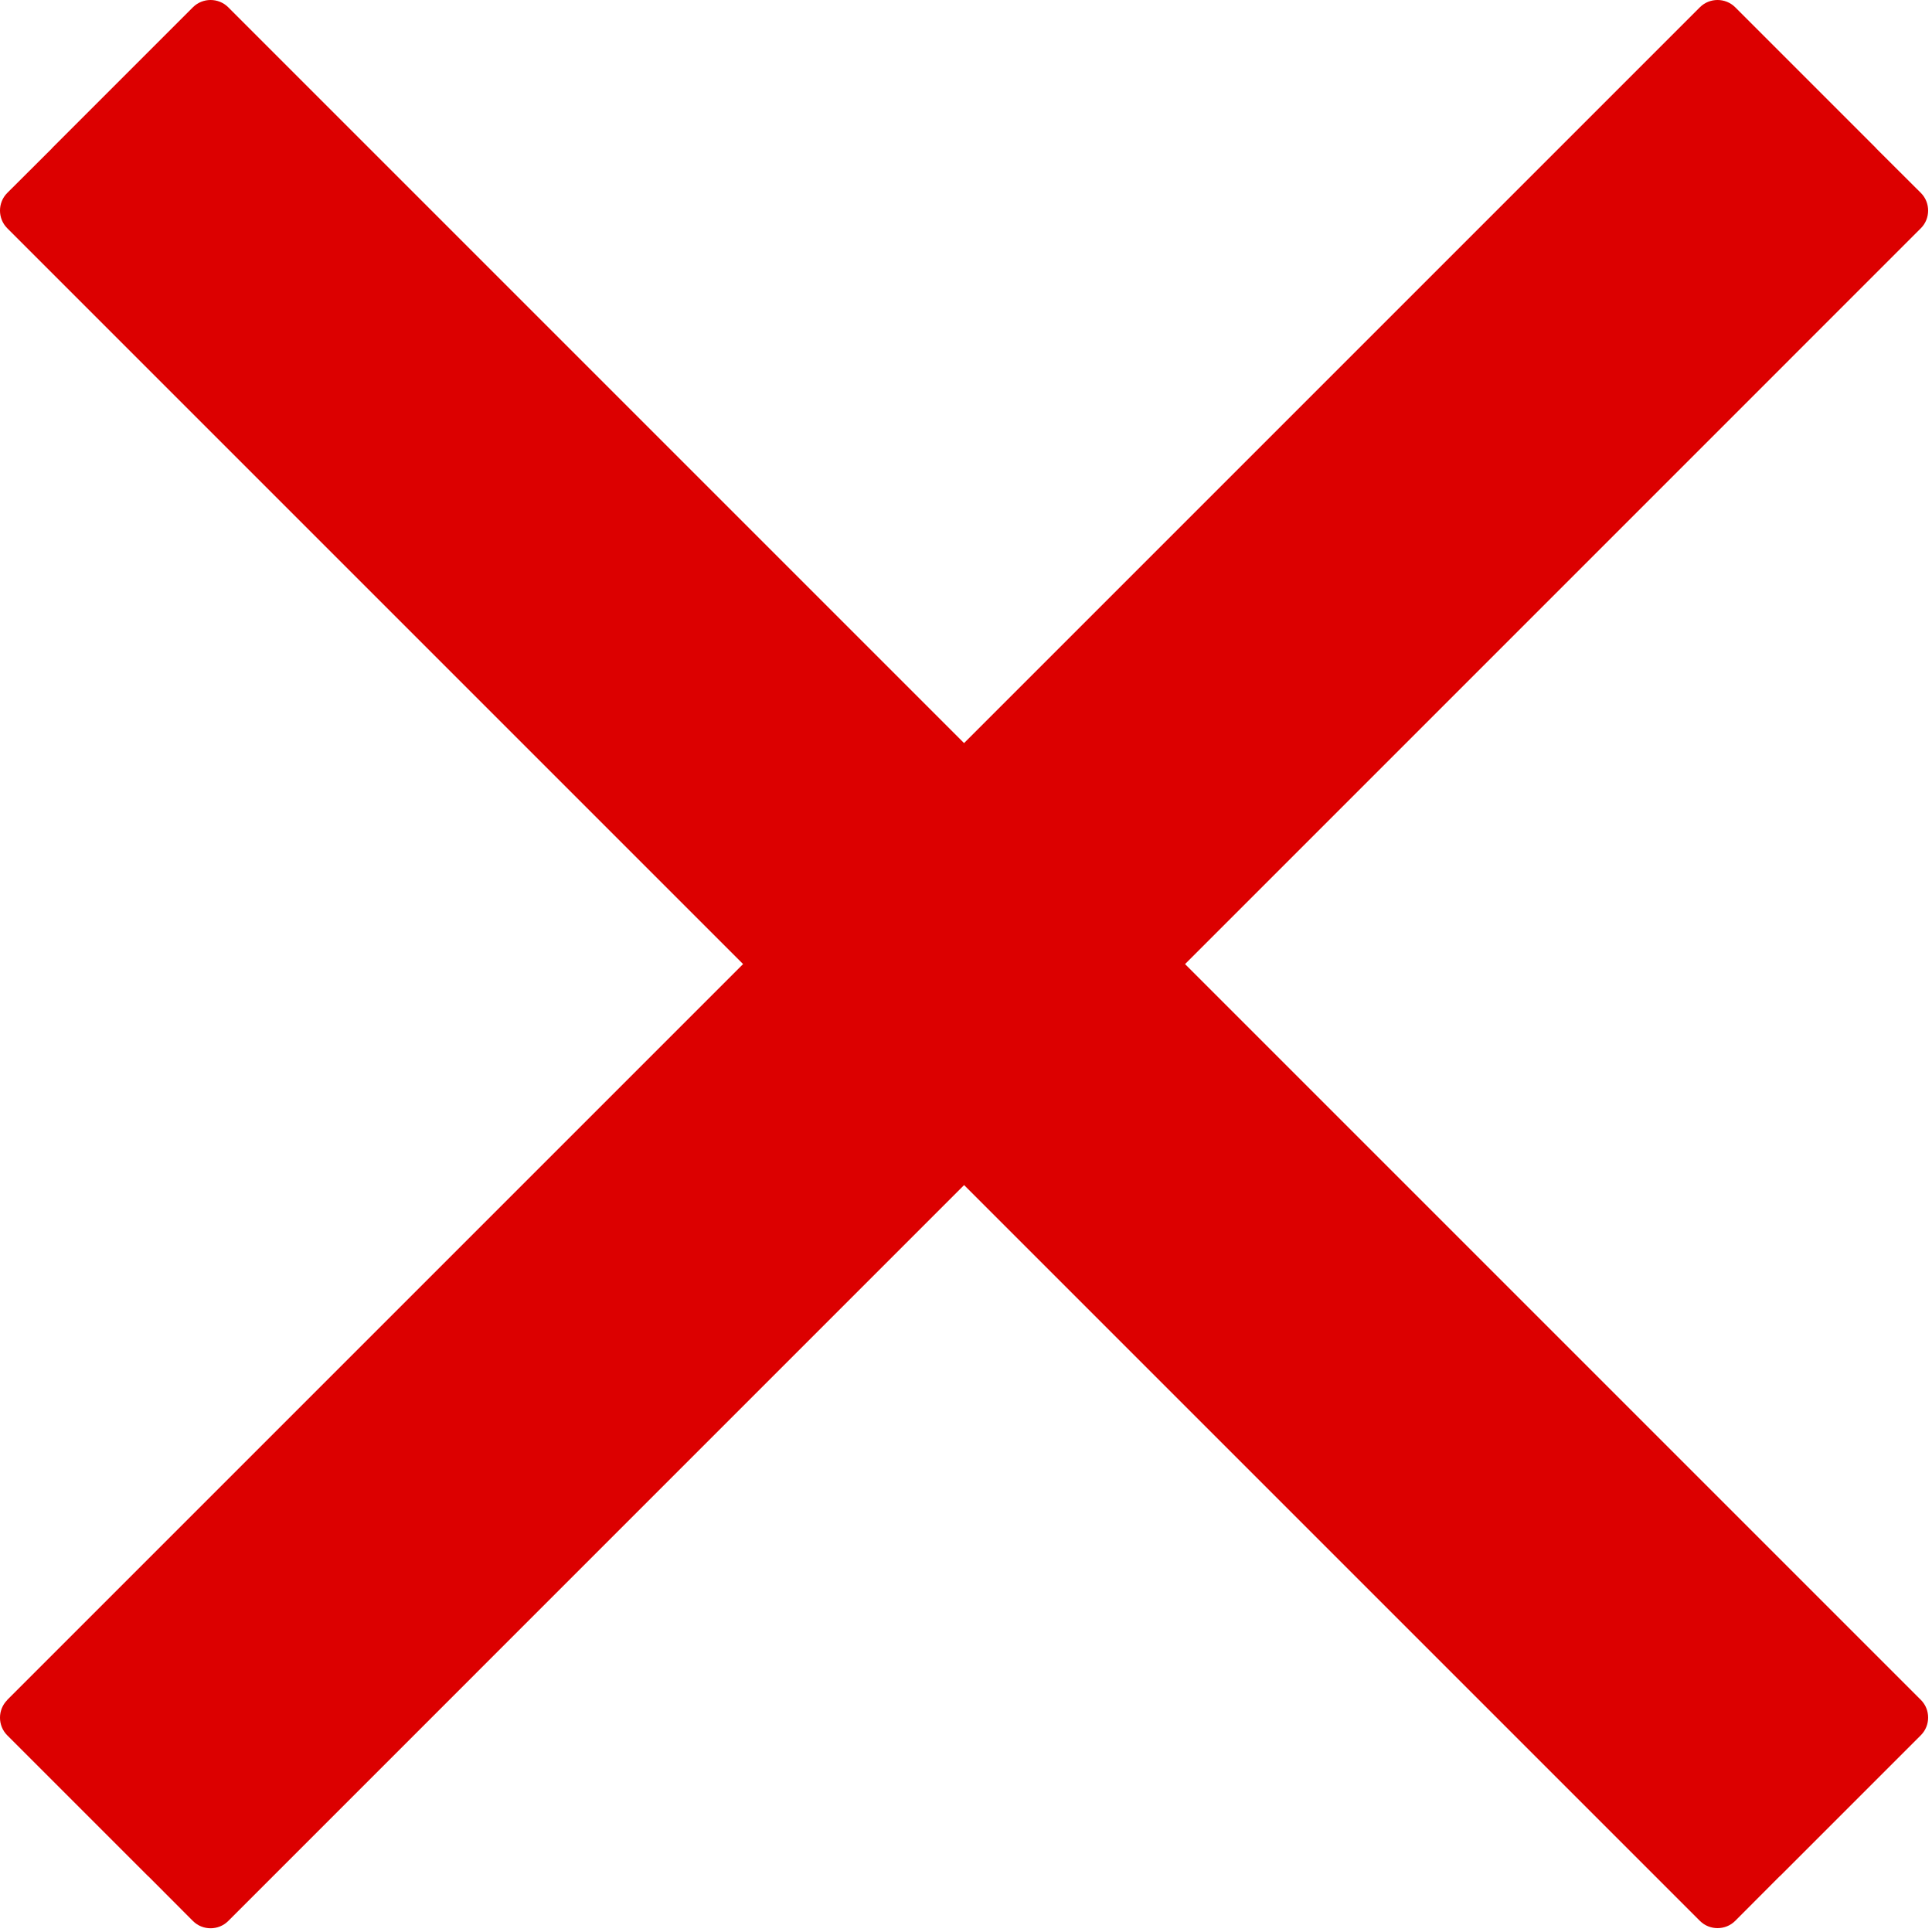
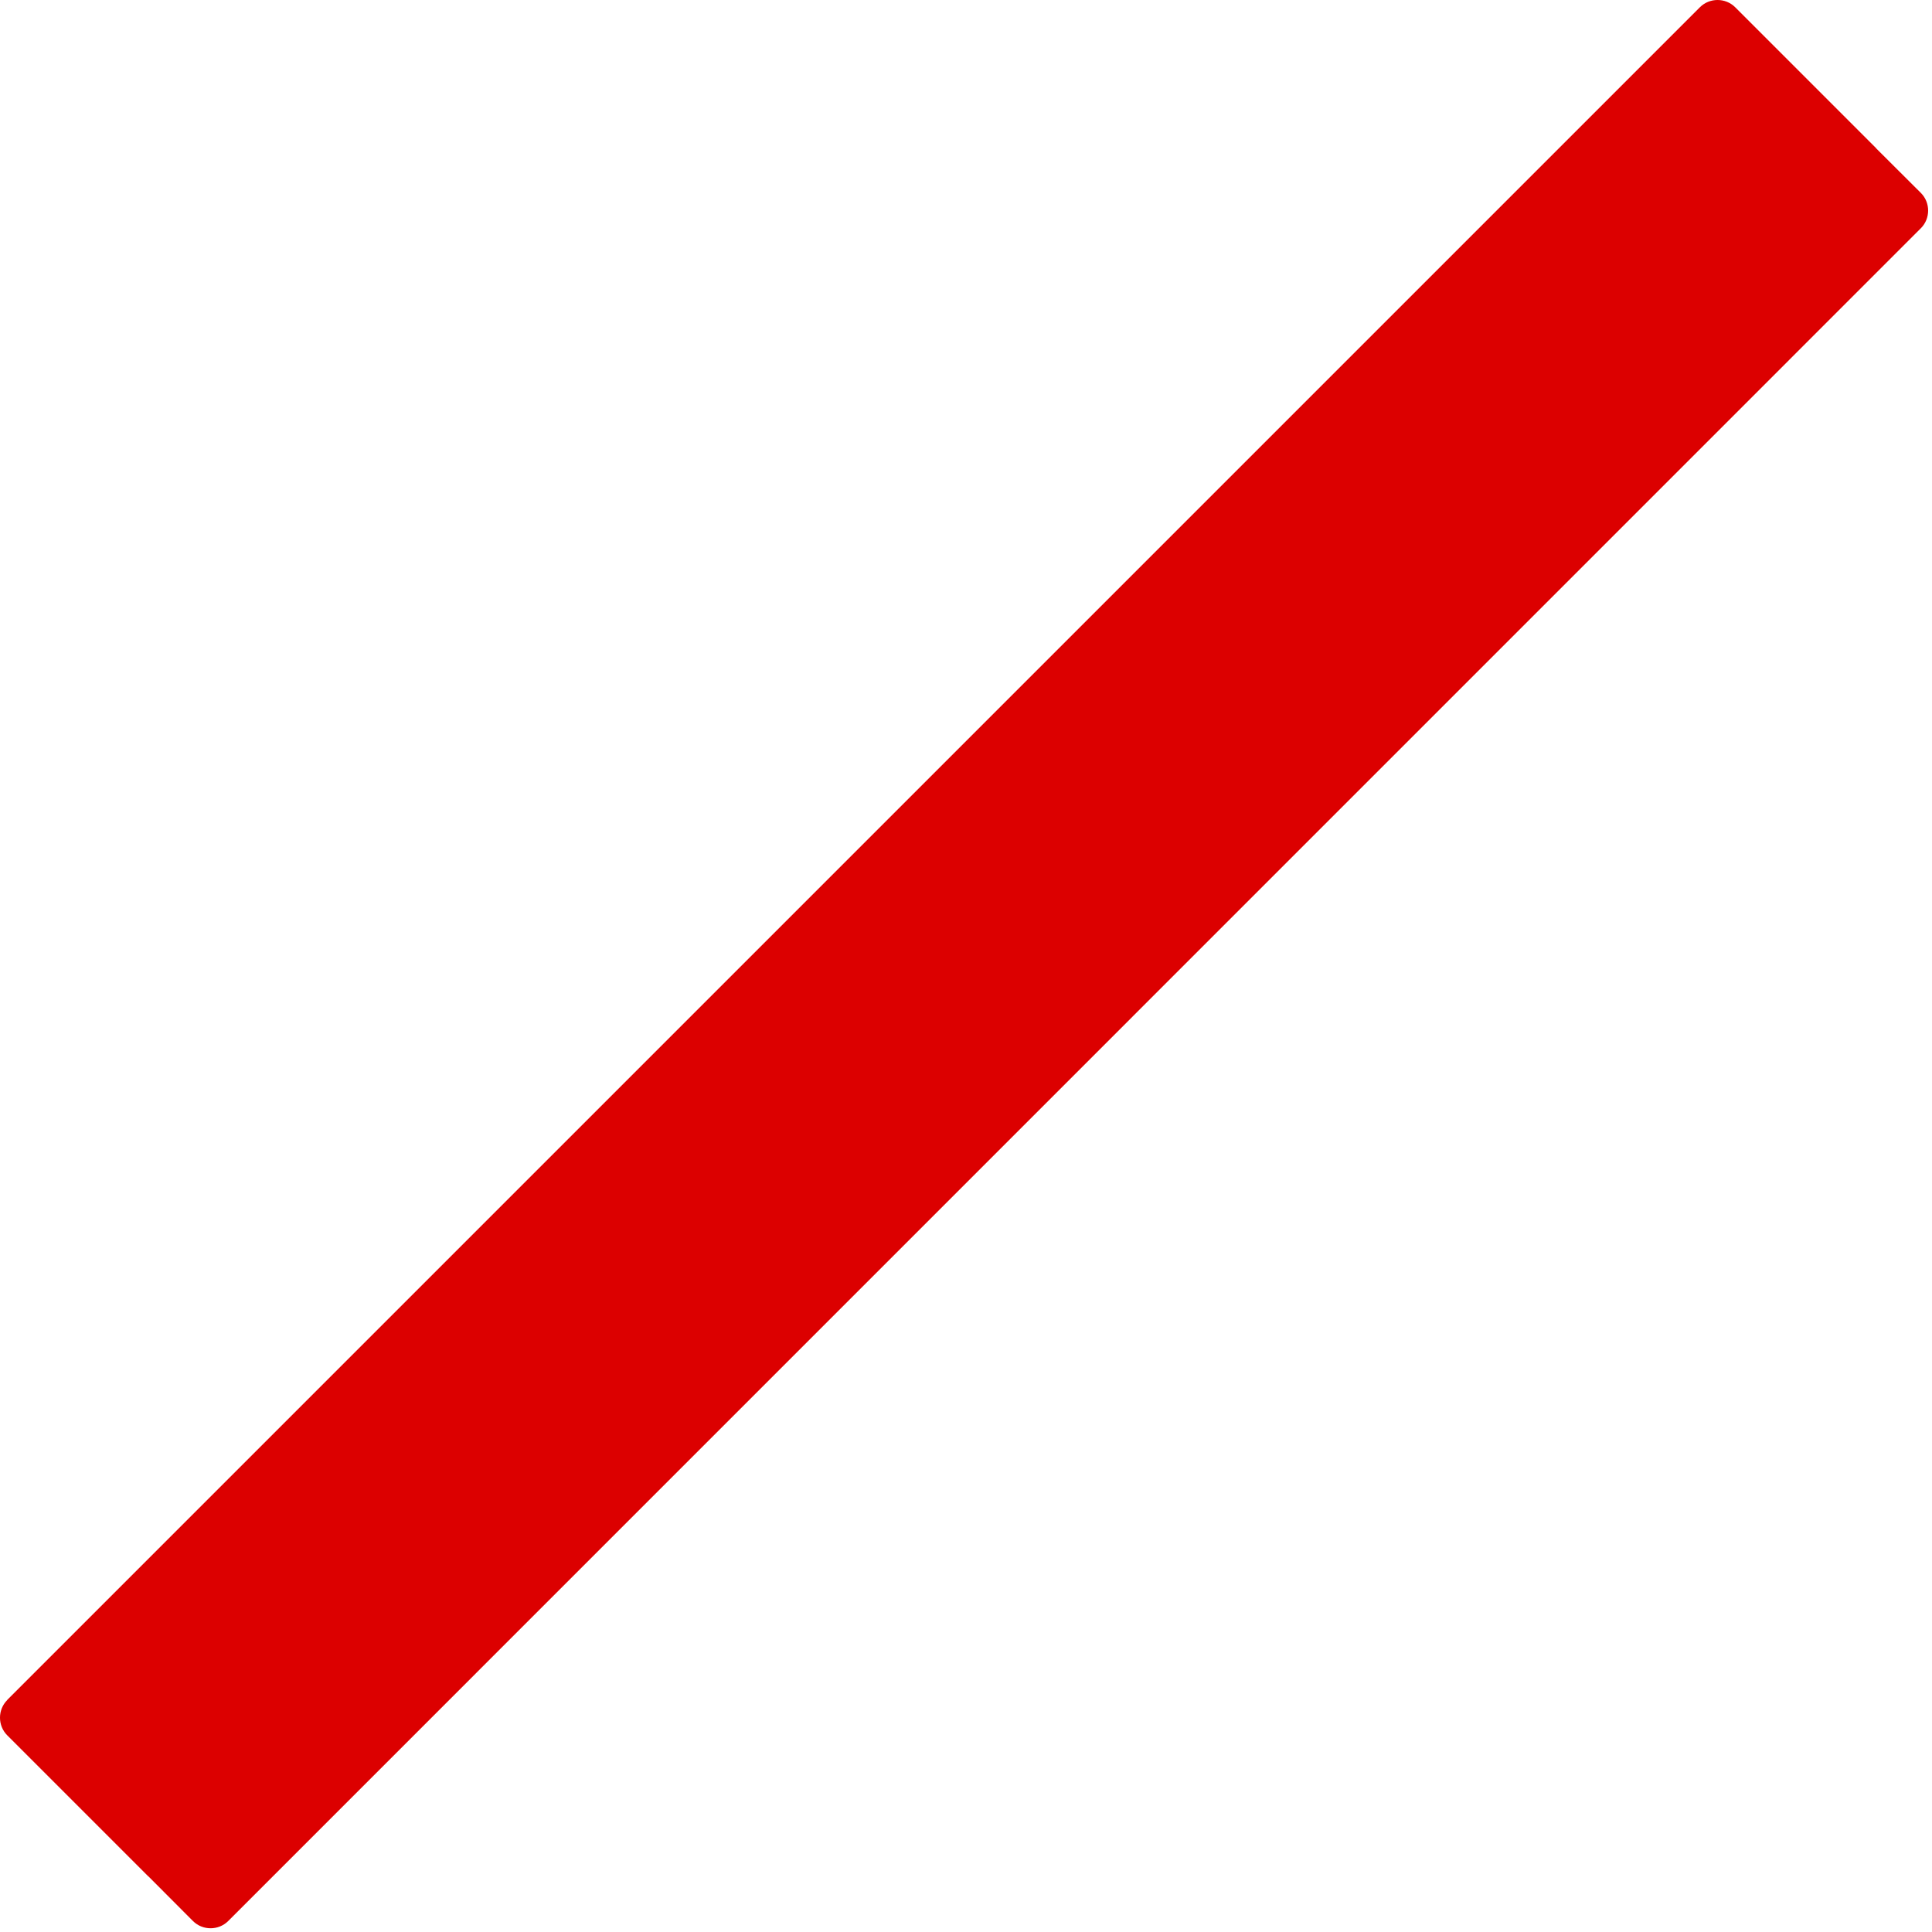
<svg xmlns="http://www.w3.org/2000/svg" width="100%" height="100%" viewBox="0 0 259 259" xml:space="preserve" style="fill-rule:evenodd;clip-rule:evenodd;stroke-linejoin:round;stroke-miterlimit:2;">
  <g>
    <g>
      <path d="M0.966,227.892l226.926,-226.926c1.297,-1.289 3.421,-1.289 4.718,-0l18.871,18.871l0.055,0.073l5.979,5.961c1.289,1.297 1.289,3.421 0,4.718l-226.926,226.944c-1.297,1.289 -3.421,1.289 -4.718,0l-5.961,-5.979l-0.073,-0.055l-18.871,-18.871c-1.289,-1.297 -1.289,-3.421 0,-4.718l-0,-0.018Z" style="fill:#dc0000;" />
-       <path d="M227.892,257.515l-226.926,-226.926c-1.289,-1.297 -1.289,-3.421 0,-4.718l5.979,-5.961l0.055,-0.073l18.871,-18.871c1.297,-1.289 3.421,-1.289 4.718,0l226.926,226.926c1.289,1.297 1.289,3.421 0,4.718l-18.871,18.871l-0.073,0.055l-5.961,5.979c-1.297,1.289 -3.421,1.289 -4.718,0Z" style="fill:#dc0000;" />
    </g>
  </g>
</svg>